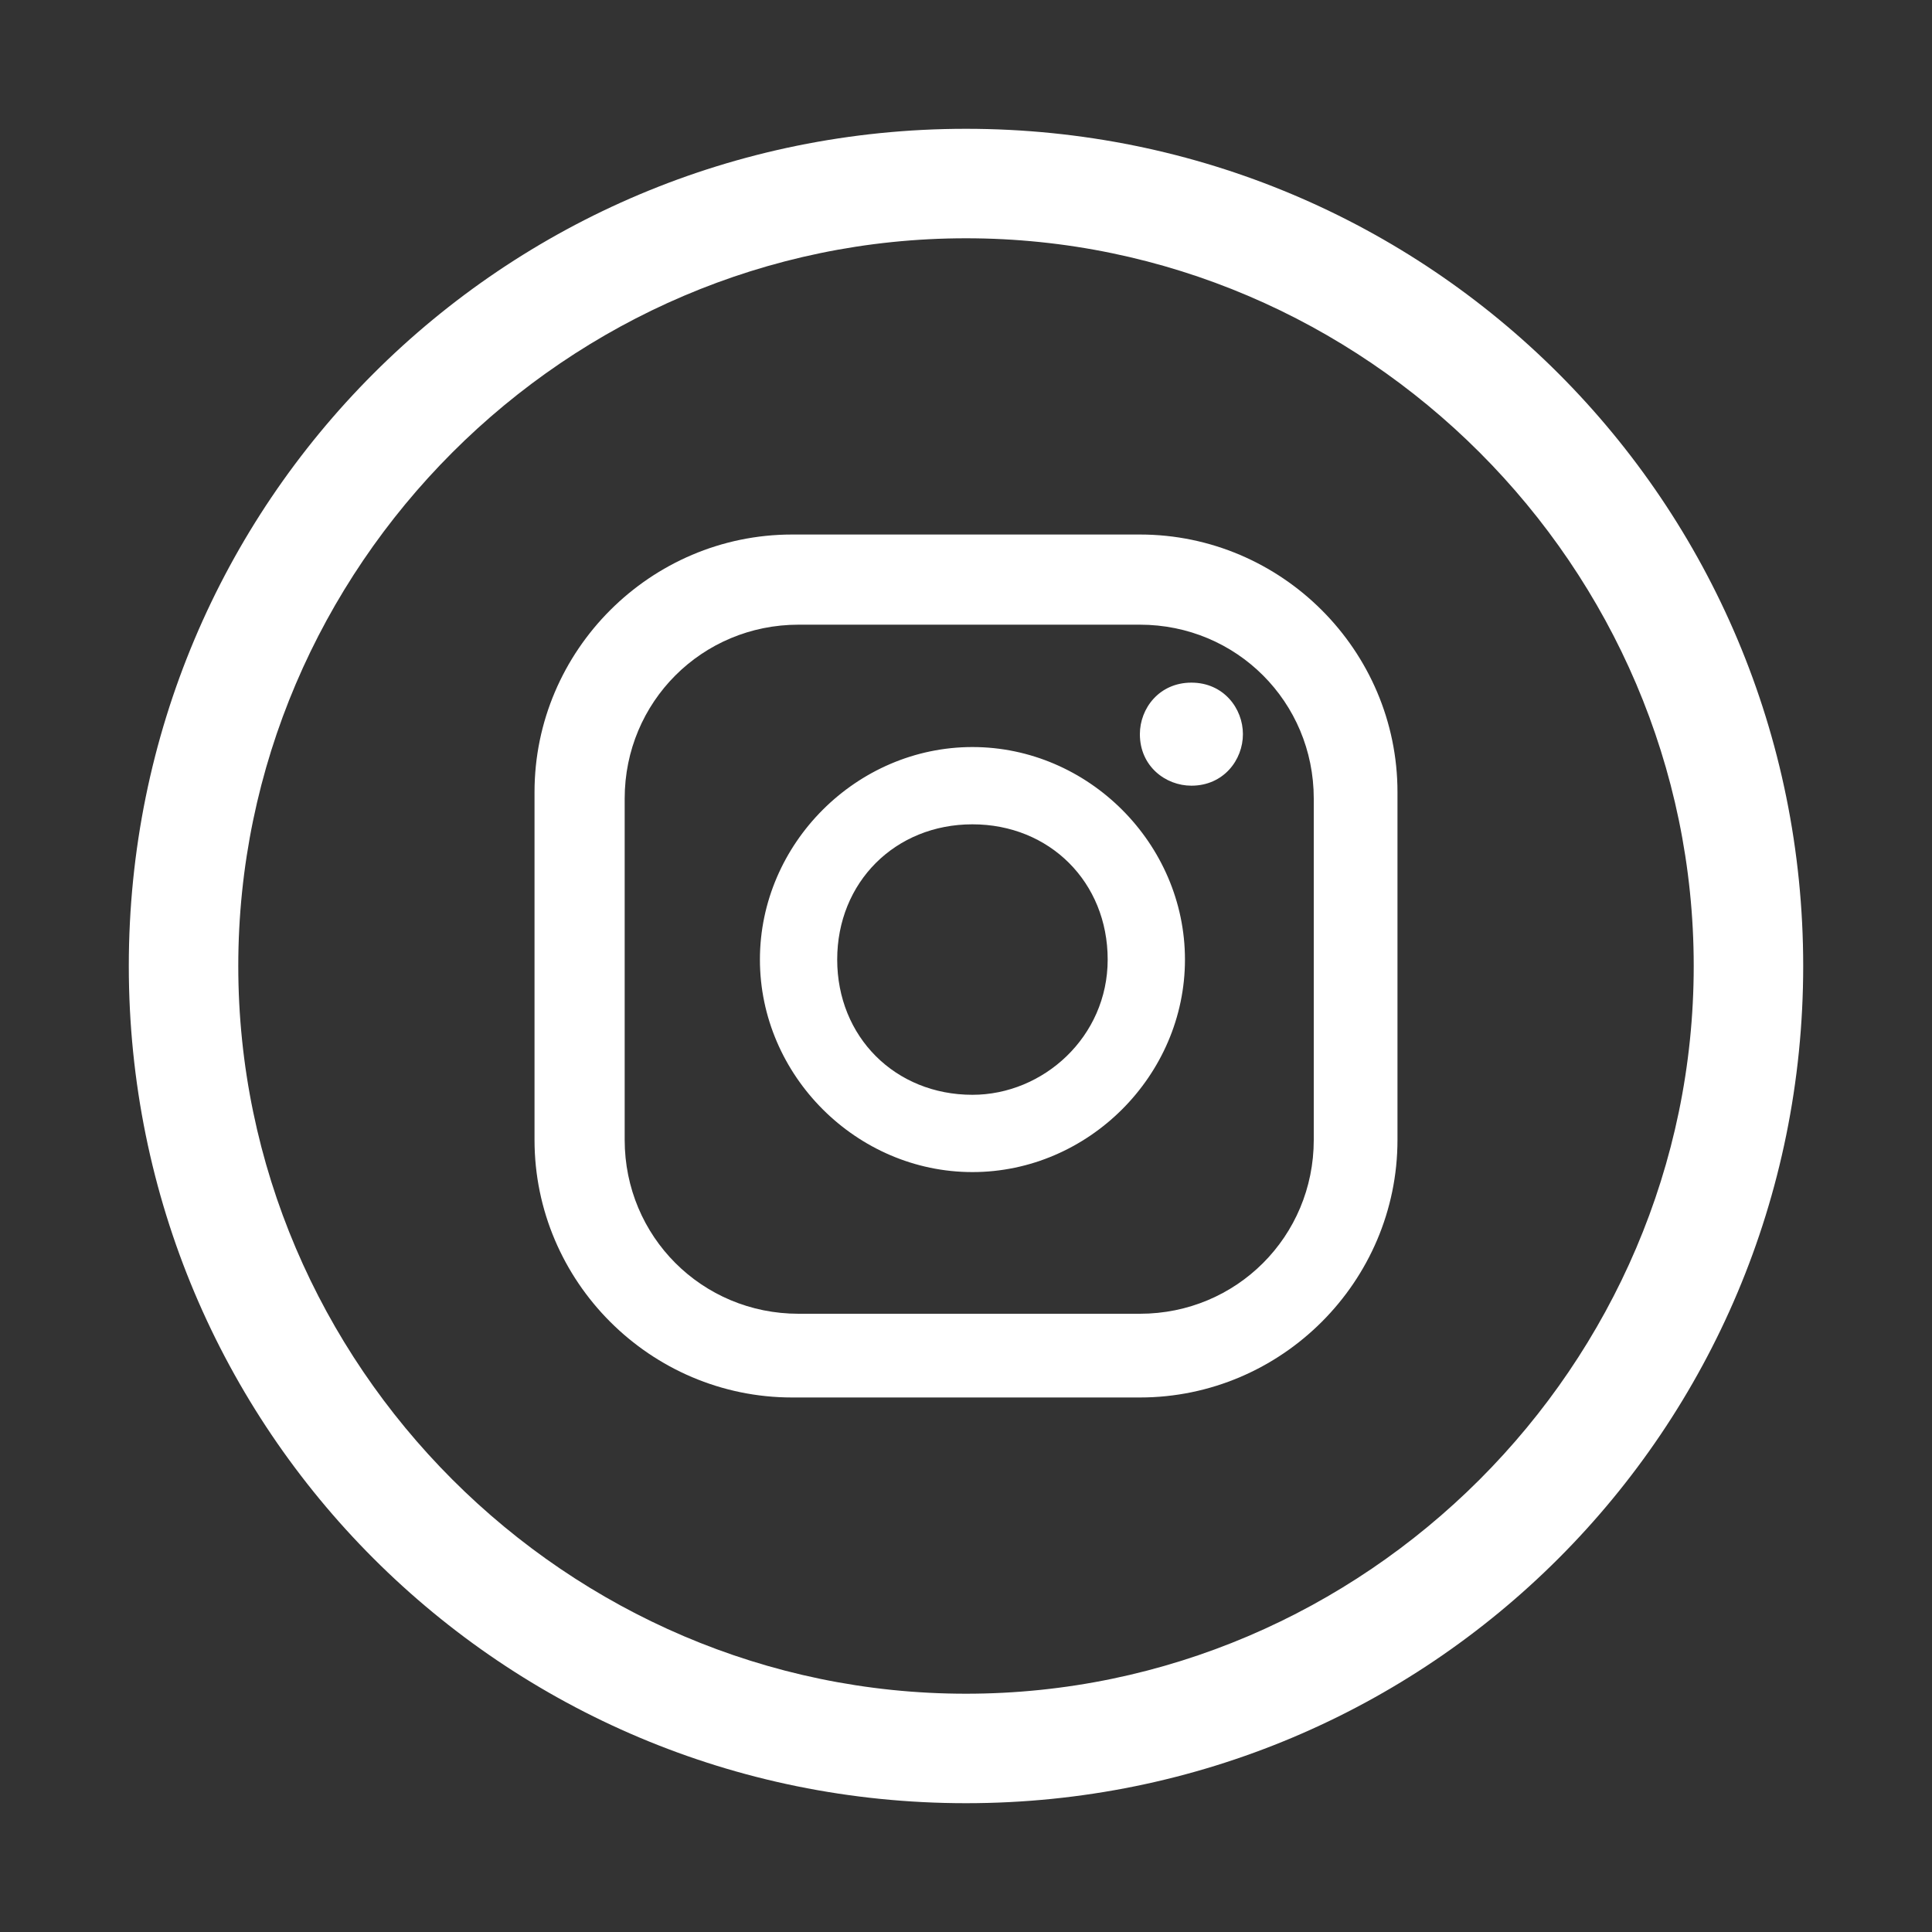
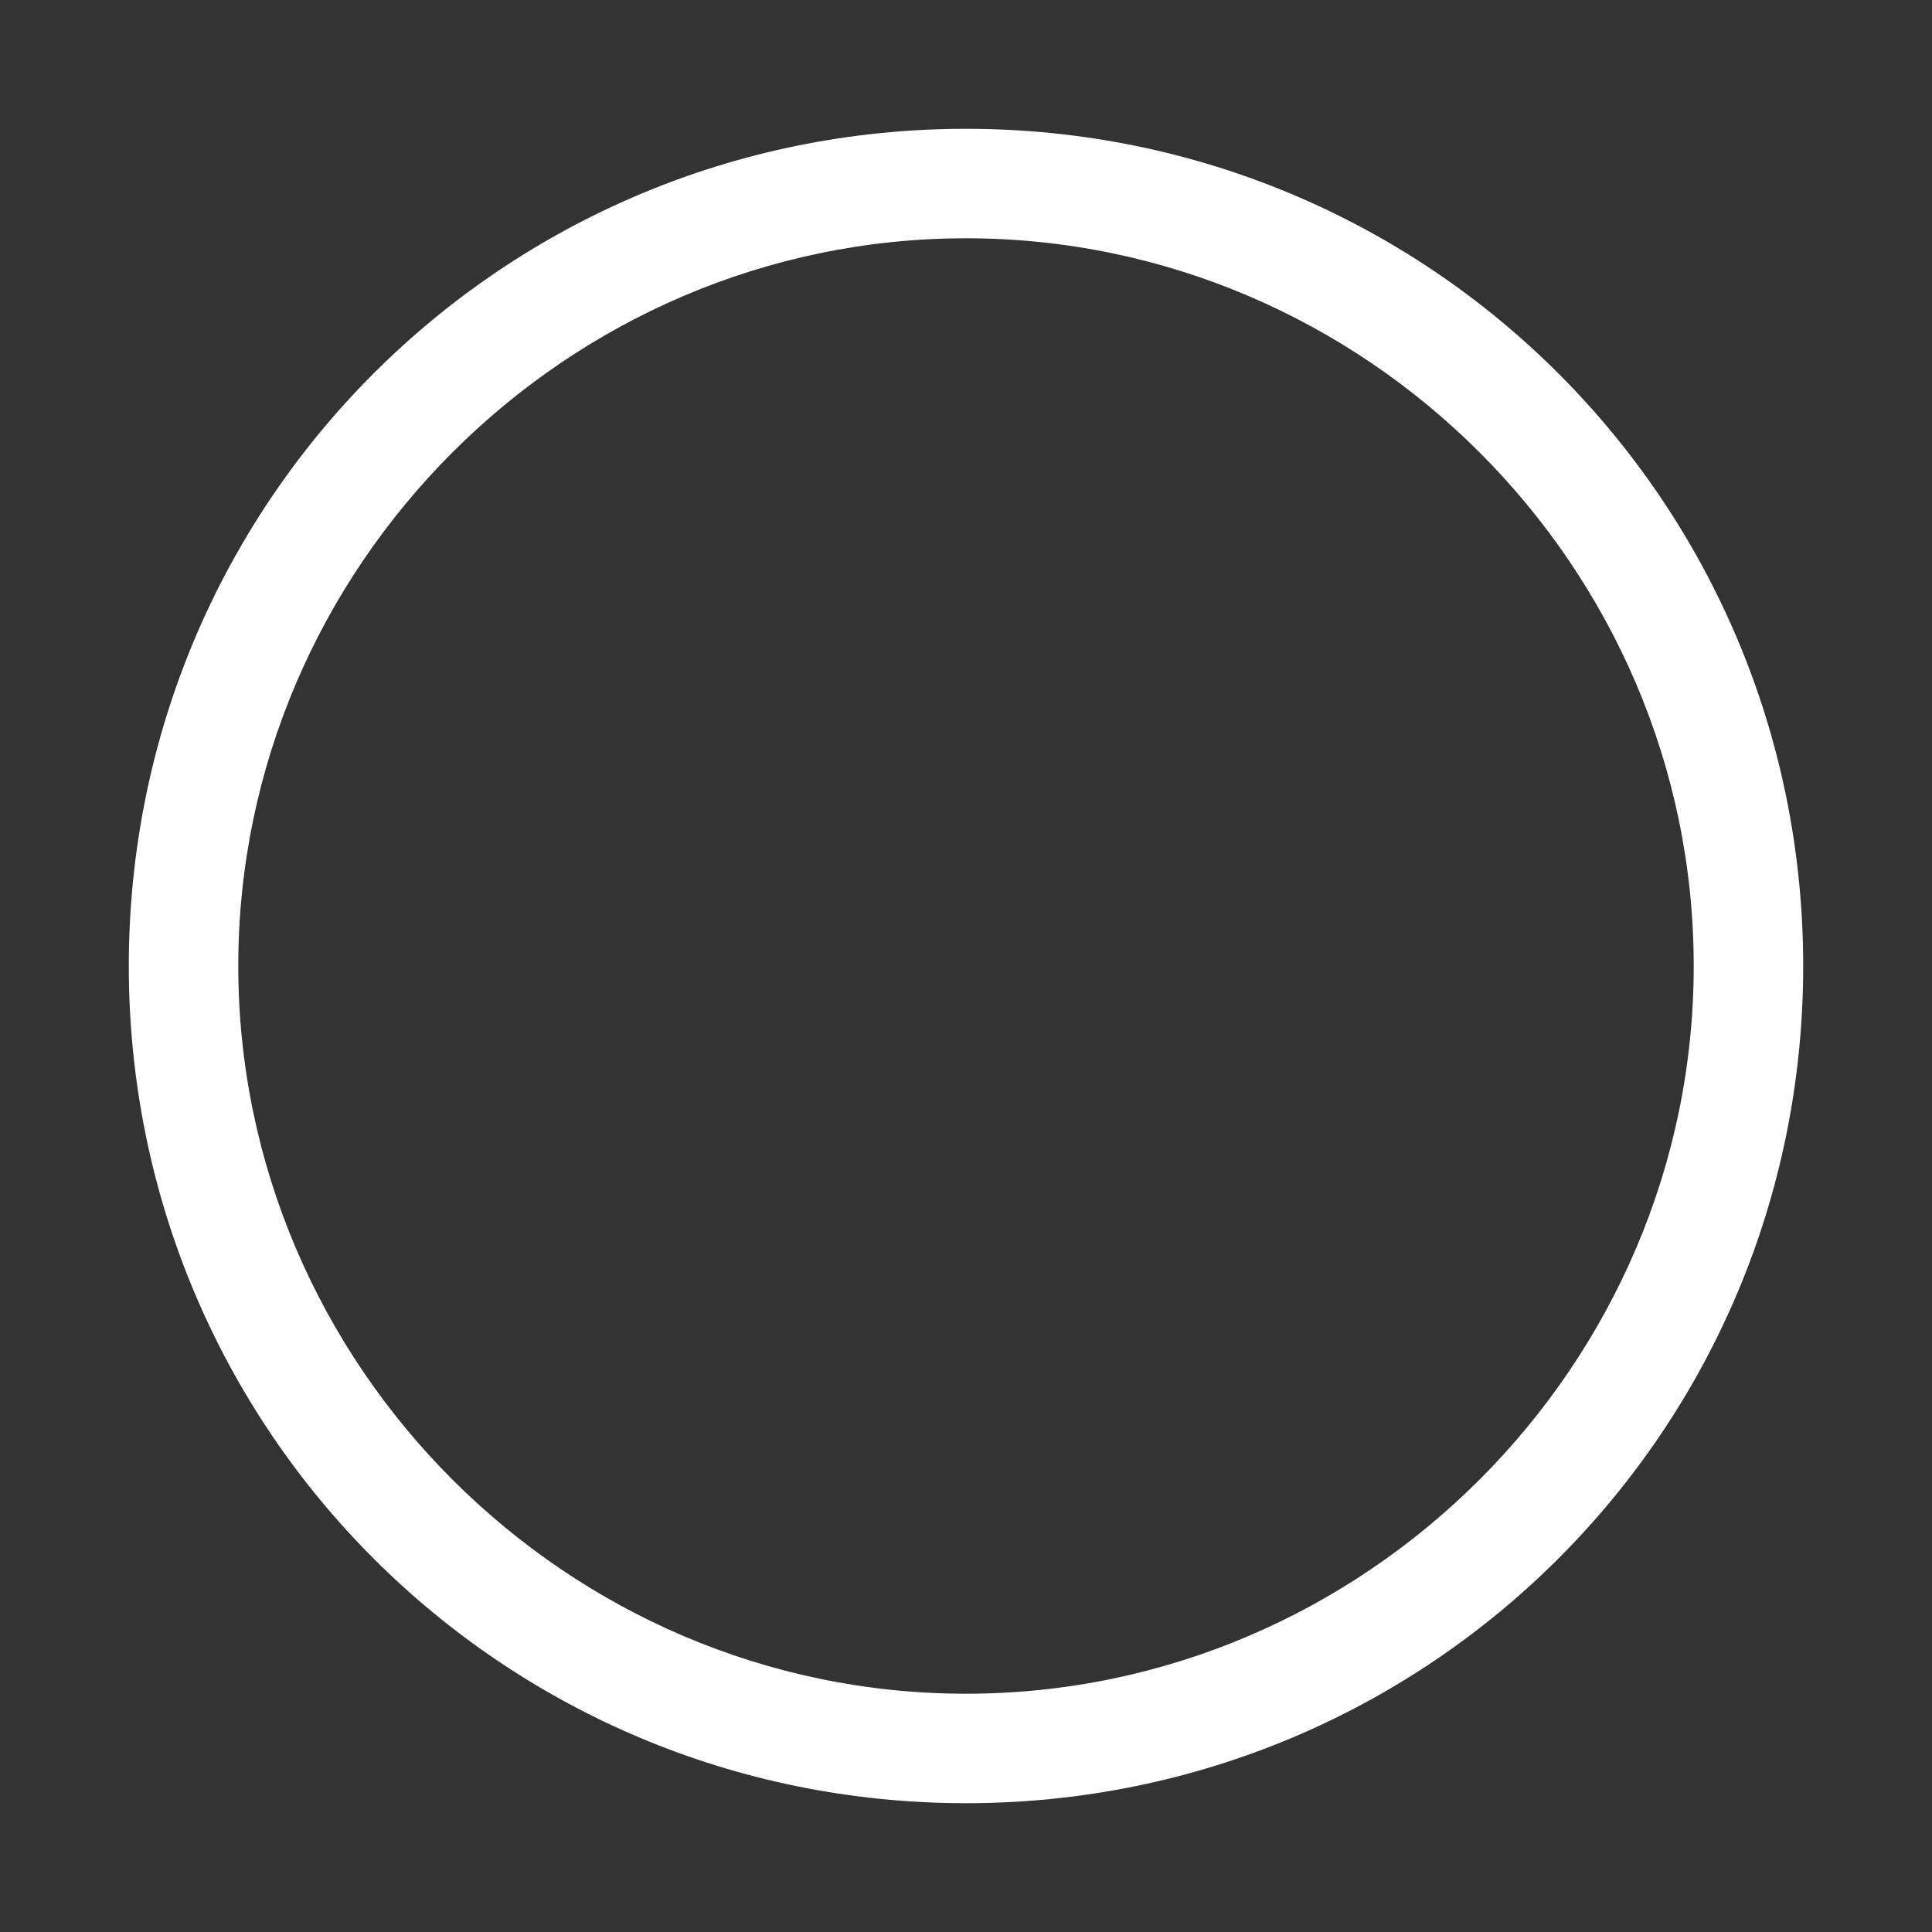
<svg xmlns="http://www.w3.org/2000/svg" version="1.1" id="Icons" x="0px" y="0px" viewBox="0 0 30 30" style="enable-background:new 0 0 30 30;" xml:space="preserve">
  <rect x="0" y="0" width="30" height="30" fill="#333333" stroke="none" />
  <style type="text/css">
	.st0{fill:#FFFFFF;}
	.st1{fill-rule:evenodd;clip-rule:evenodd;fill:#FFFFFF;}
</style>
  <g>
    <g>
-       <path class="st0" d="M19.3,11.4c0,0.4-0.3,0.8-0.8,0.8c-0.4,0-0.8-0.3-0.8-0.8c0-0.4,0.3-0.8,0.8-0.8C19,10.6,19.3,11,19.3,11.4z     M18.4,14.9c0,1.8-1.5,3.3-3.3,3.3c-1.8,0-3.3-1.5-3.3-3.3c0-1.8,1.5-3.3,3.3-3.3C16.9,11.6,18.4,13.1,18.4,14.9z M17.2,14.9    c0-1.2-0.9-2.1-2.1-2.1c-1.2,0-2.1,0.9-2.1,2.1c0,1.2,0.9,2.1,2.1,2.1C16.2,17,17.2,16.1,17.2,14.9z M21.7,12.3c0-2.2-1.8-4-4-4    h-5.4c-2.2,0-4,1.8-4,4v5.4c0,2.2,1.8,4,4,4h5.4c2.2,0,4-1.8,4-4V12.3z M20.4,17.7c0,1.5-1.2,2.7-2.7,2.7h-5.3    c-1.5,0-2.7-1.2-2.7-2.7v-5.3c0-1.5,1.2-2.7,2.7-2.7h5.3c1.5,0,2.7,1.2,2.7,2.7V17.7z" />
-     </g>
+       </g>
    <path class="st0" d="M15,2C7.8,2,2,7.8,2,15c0,7.2,5.8,13,13,13s13-5.8,13-13C28,7.8,22.2,2,15,2z M15,26.3   C8.8,26.3,3.7,21.2,3.7,15C3.7,8.8,8.8,3.7,15,3.7c6.2,0,11.3,5.1,11.3,11.3C26.3,21.2,21.2,26.3,15,26.3z" />
  </g>
</svg>